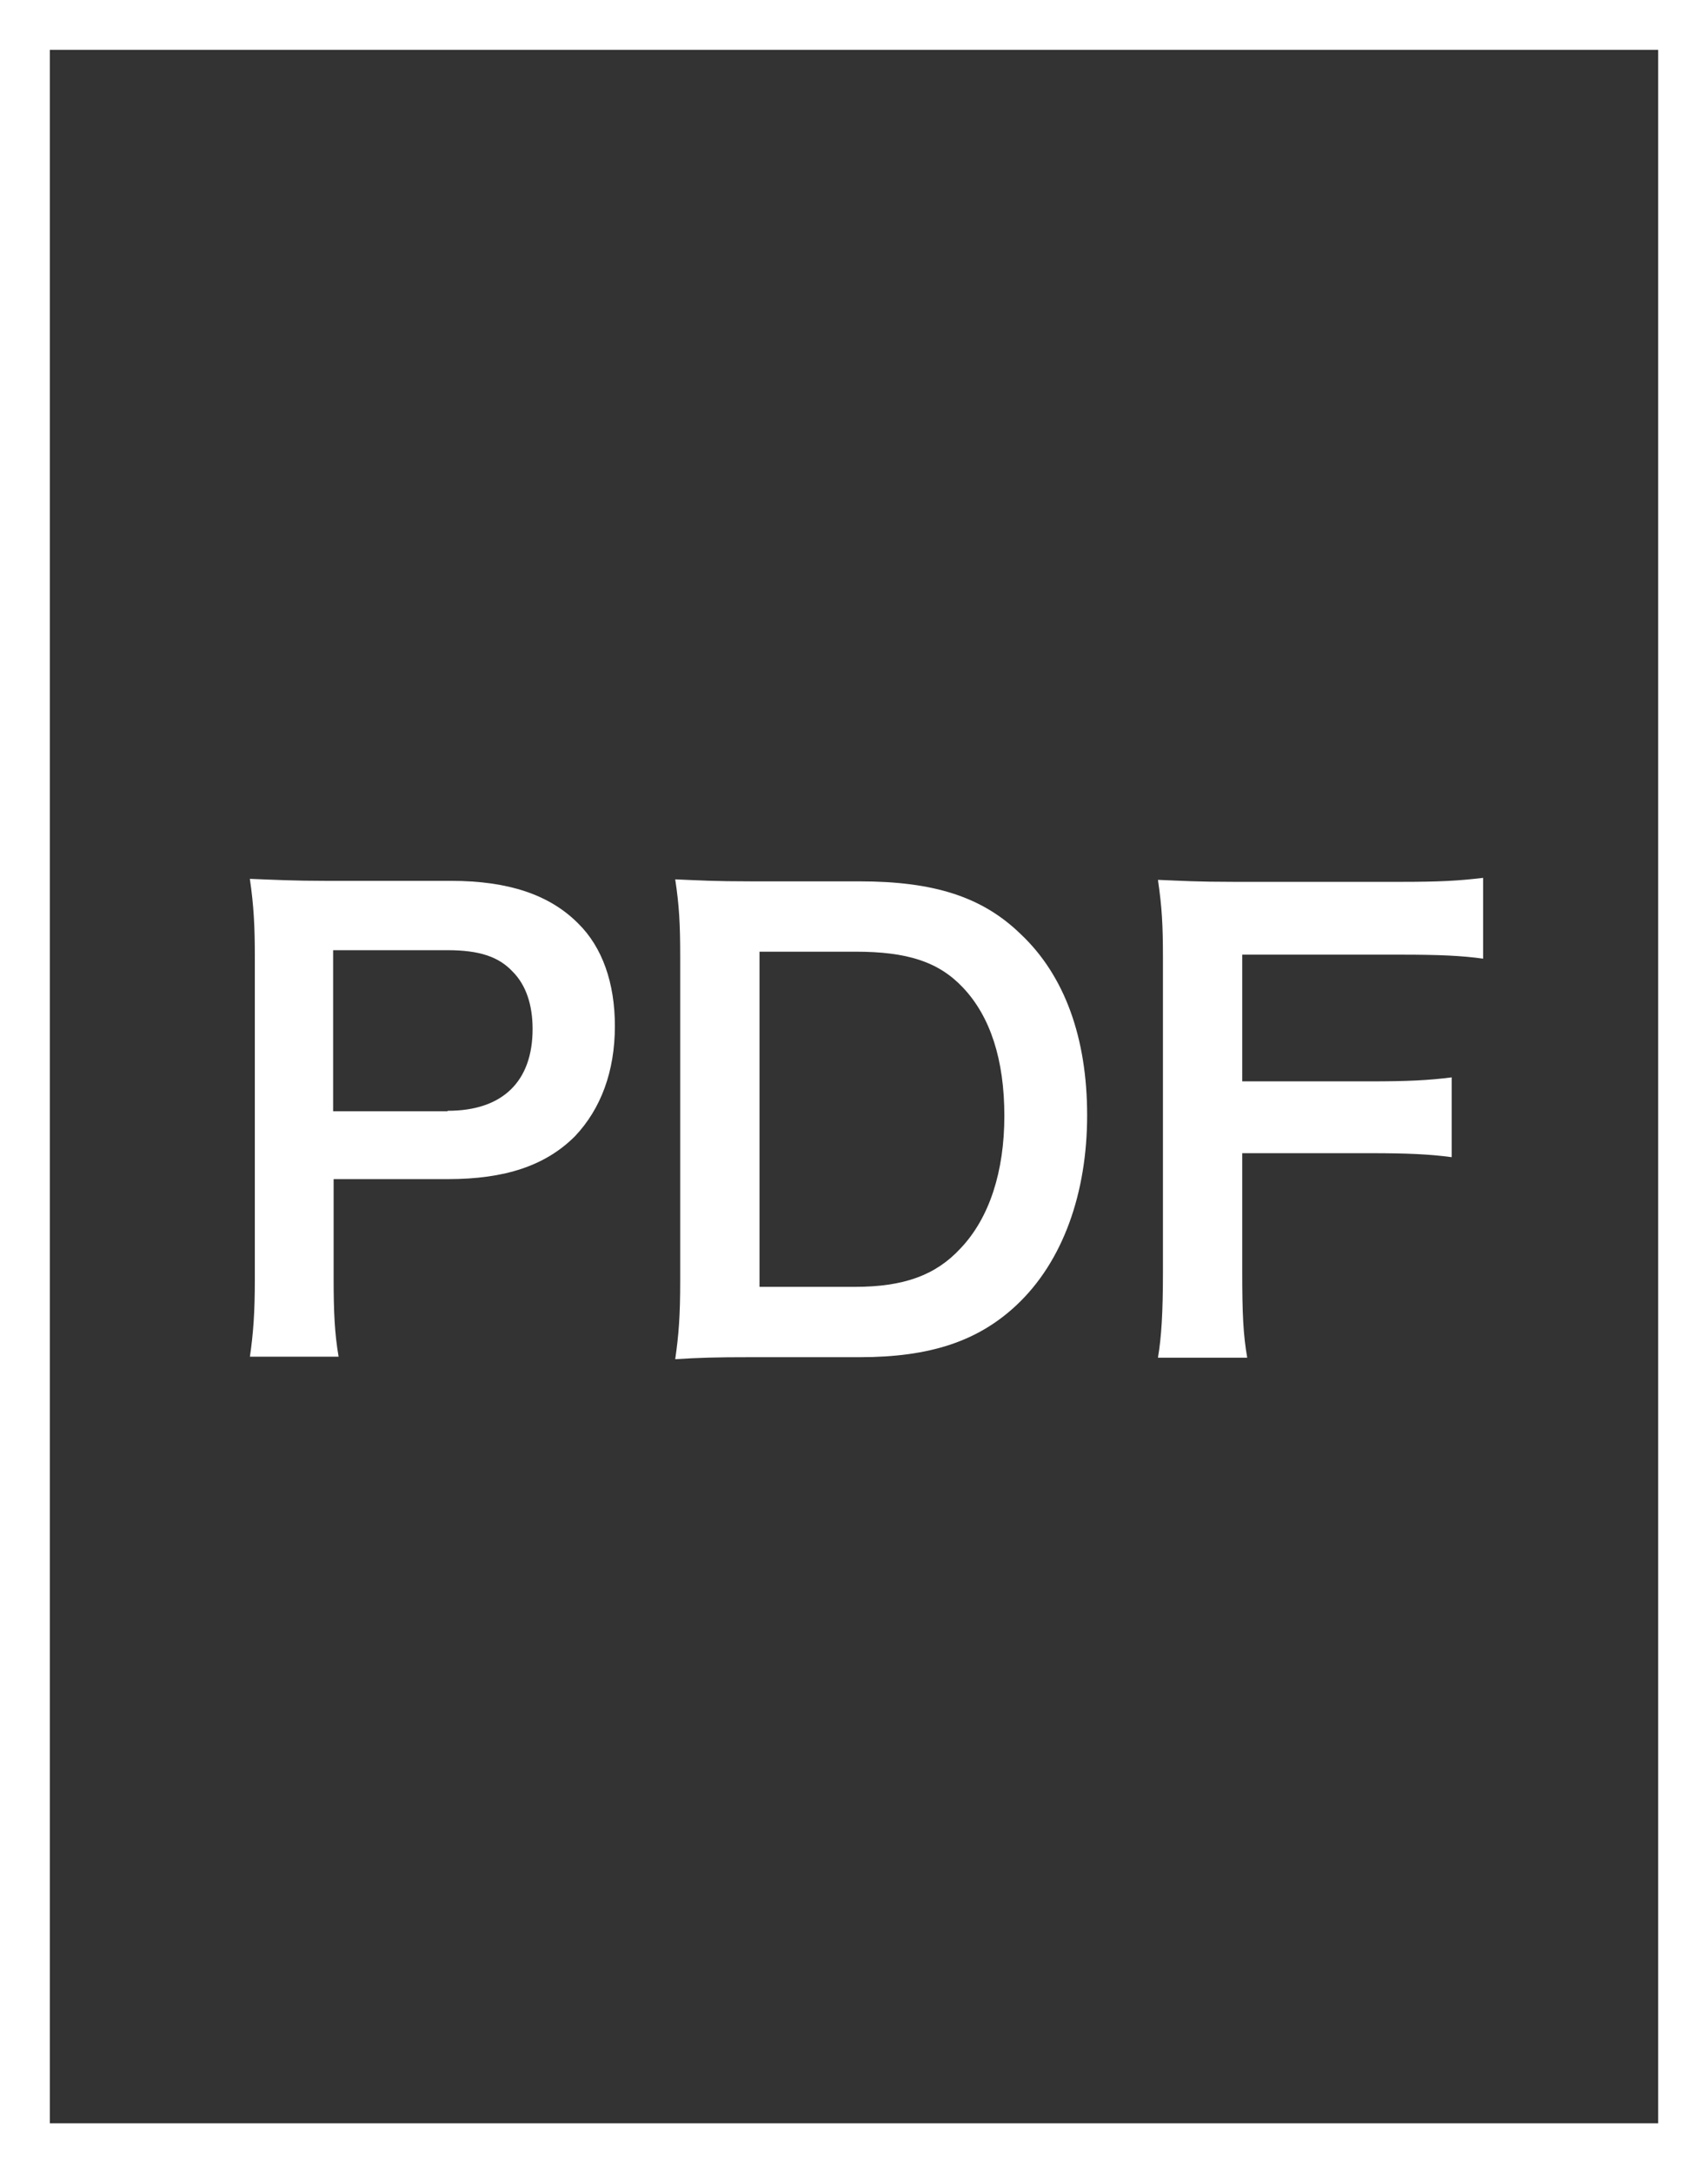
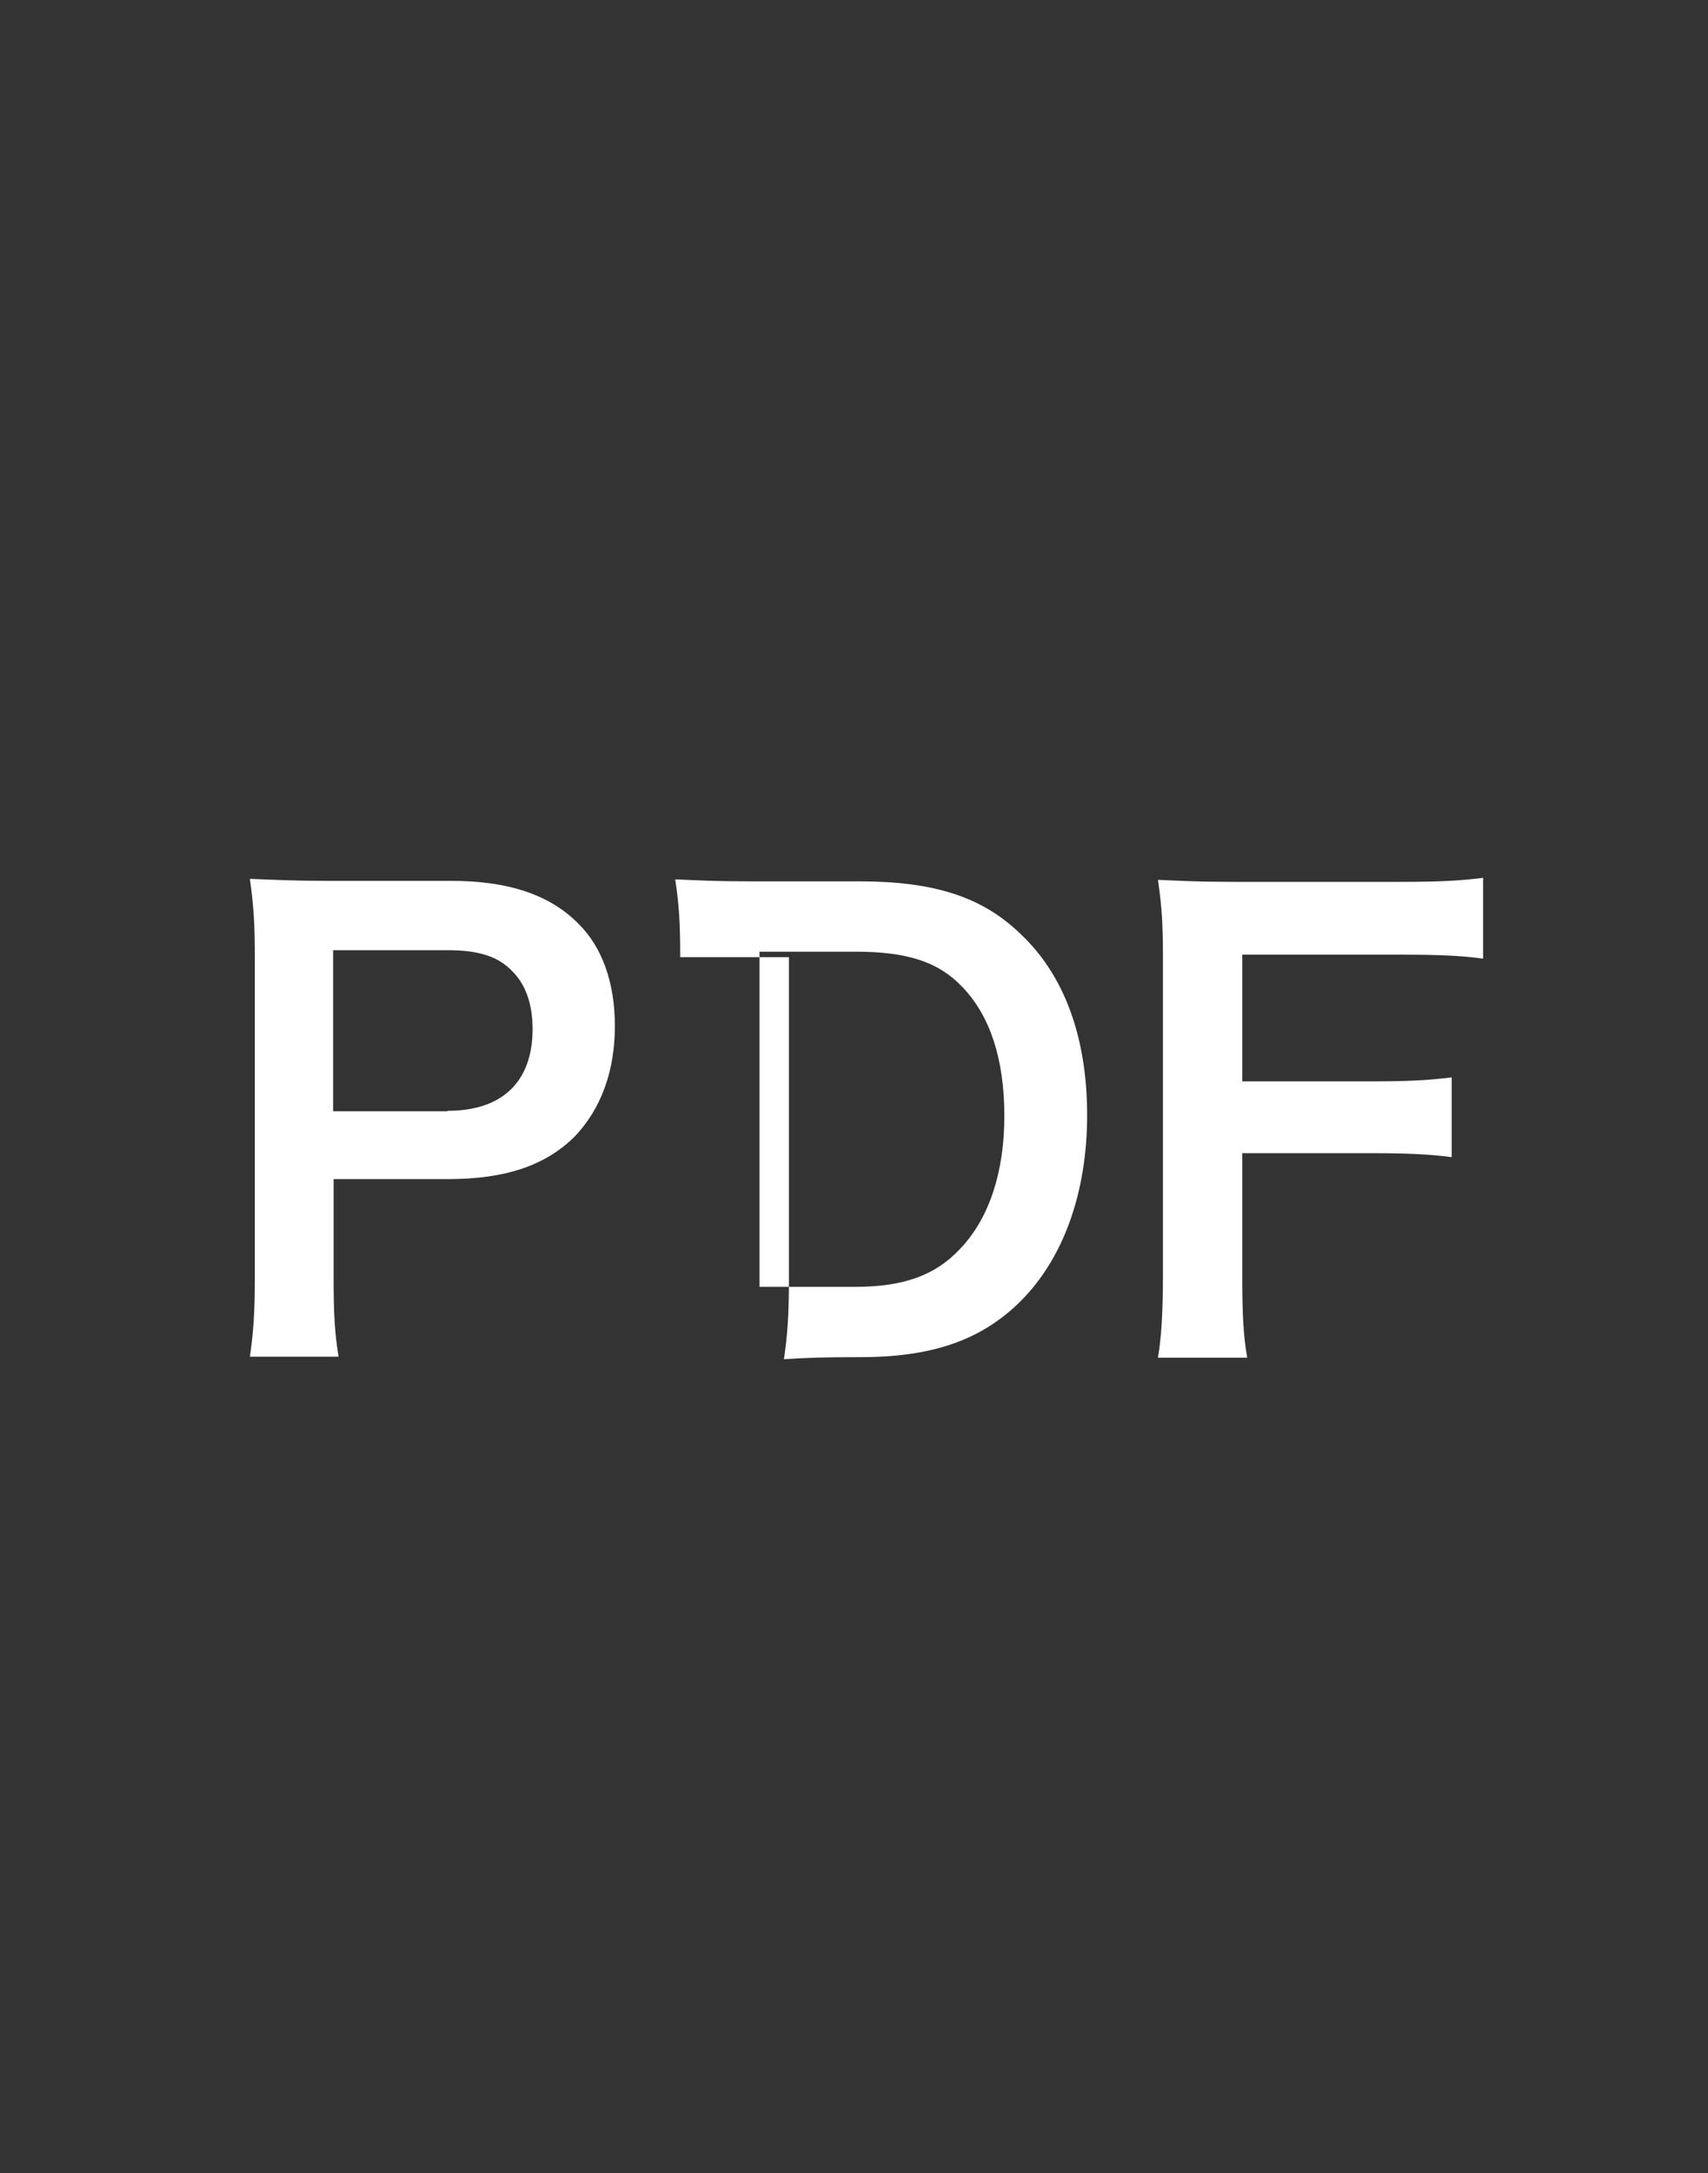
<svg xmlns="http://www.w3.org/2000/svg" id="_レイヤー_2" data-name="レイヤー 2" viewBox="0 0 34.25 43.57">
  <rect x="0" y="0" width="34.25" height="43.57" fill="#333333" stroke="none" />
  <defs>
    <style>
      .cls-1 {
        fill: none;
        stroke: #fff;
        stroke-miterlimit: 10;
      }

      .cls-2 {
        fill: #fff;
      }
    </style>
  </defs>
  <g id="off">
    <g>
-       <rect class="cls-1" x=".5" y=".5" width="33.25" height="42.57" />
      <g>
        <path class="cls-2" d="M5.01,27.21c.07-.48.1-.9.1-1.55v-6.49c0-.58-.02-1.01-.1-1.55.52.02.89.04,1.52.04h2.51c1.16,0,1.98.28,2.55.85.49.48.74,1.2.74,2.06,0,.91-.28,1.66-.8,2.21-.59.59-1.4.86-2.55.86h-2.29v2c0,.65.02,1.1.1,1.56h-1.78ZM8.98,22.27c1.1,0,1.7-.59,1.7-1.64,0-.48-.13-.88-.4-1.15-.28-.3-.67-.43-1.31-.43h-2.29v3.23h2.29Z" />
-         <path class="cls-2" d="M13.64,19.19c0-.67-.02-1.03-.1-1.56.48.02.77.04,1.52.04h2.17c1.5,0,2.47.31,3.24,1.06.88.83,1.33,2.08,1.33,3.63s-.48,2.93-1.42,3.81c-.77.72-1.73,1.04-3.14,1.04h-2.18c-.73,0-1.03.01-1.52.04.07-.49.1-.86.1-1.58v-6.48ZM17.14,25.8c.98,0,1.62-.23,2.12-.77.58-.61.88-1.54.88-2.66s-.28-1.99-.83-2.57c-.49-.52-1.12-.72-2.16-.72h-1.92v6.72h1.91Z" />
+         <path class="cls-2" d="M13.64,19.19c0-.67-.02-1.03-.1-1.56.48.02.77.04,1.52.04h2.17c1.5,0,2.47.31,3.24,1.06.88.83,1.33,2.08,1.33,3.63s-.48,2.93-1.42,3.81c-.77.72-1.73,1.04-3.14,1.04c-.73,0-1.03.01-1.52.04.07-.49.1-.86.1-1.58v-6.48ZM17.14,25.8c.98,0,1.62-.23,2.12-.77.58-.61.88-1.54.88-2.66s-.28-1.99-.83-2.57c-.49-.52-1.12-.72-2.16-.72h-1.92v6.72h1.91Z" />
        <path class="cls-2" d="M24.91,25.49c0,.85.02,1.27.1,1.73h-1.79c.07-.41.1-.91.1-1.7v-6.32c0-.66-.02-1.01-.1-1.56.49.02.79.04,1.52.04h3.36c.76,0,1.14-.02,1.64-.08v1.62c-.43-.06-.88-.08-1.64-.08h-3.19v2.54h2.57c.74,0,1.16-.02,1.63-.08v1.6c-.44-.06-.9-.08-1.63-.08h-2.57v2.4Z" />
      </g>
    </g>
  </g>
</svg>